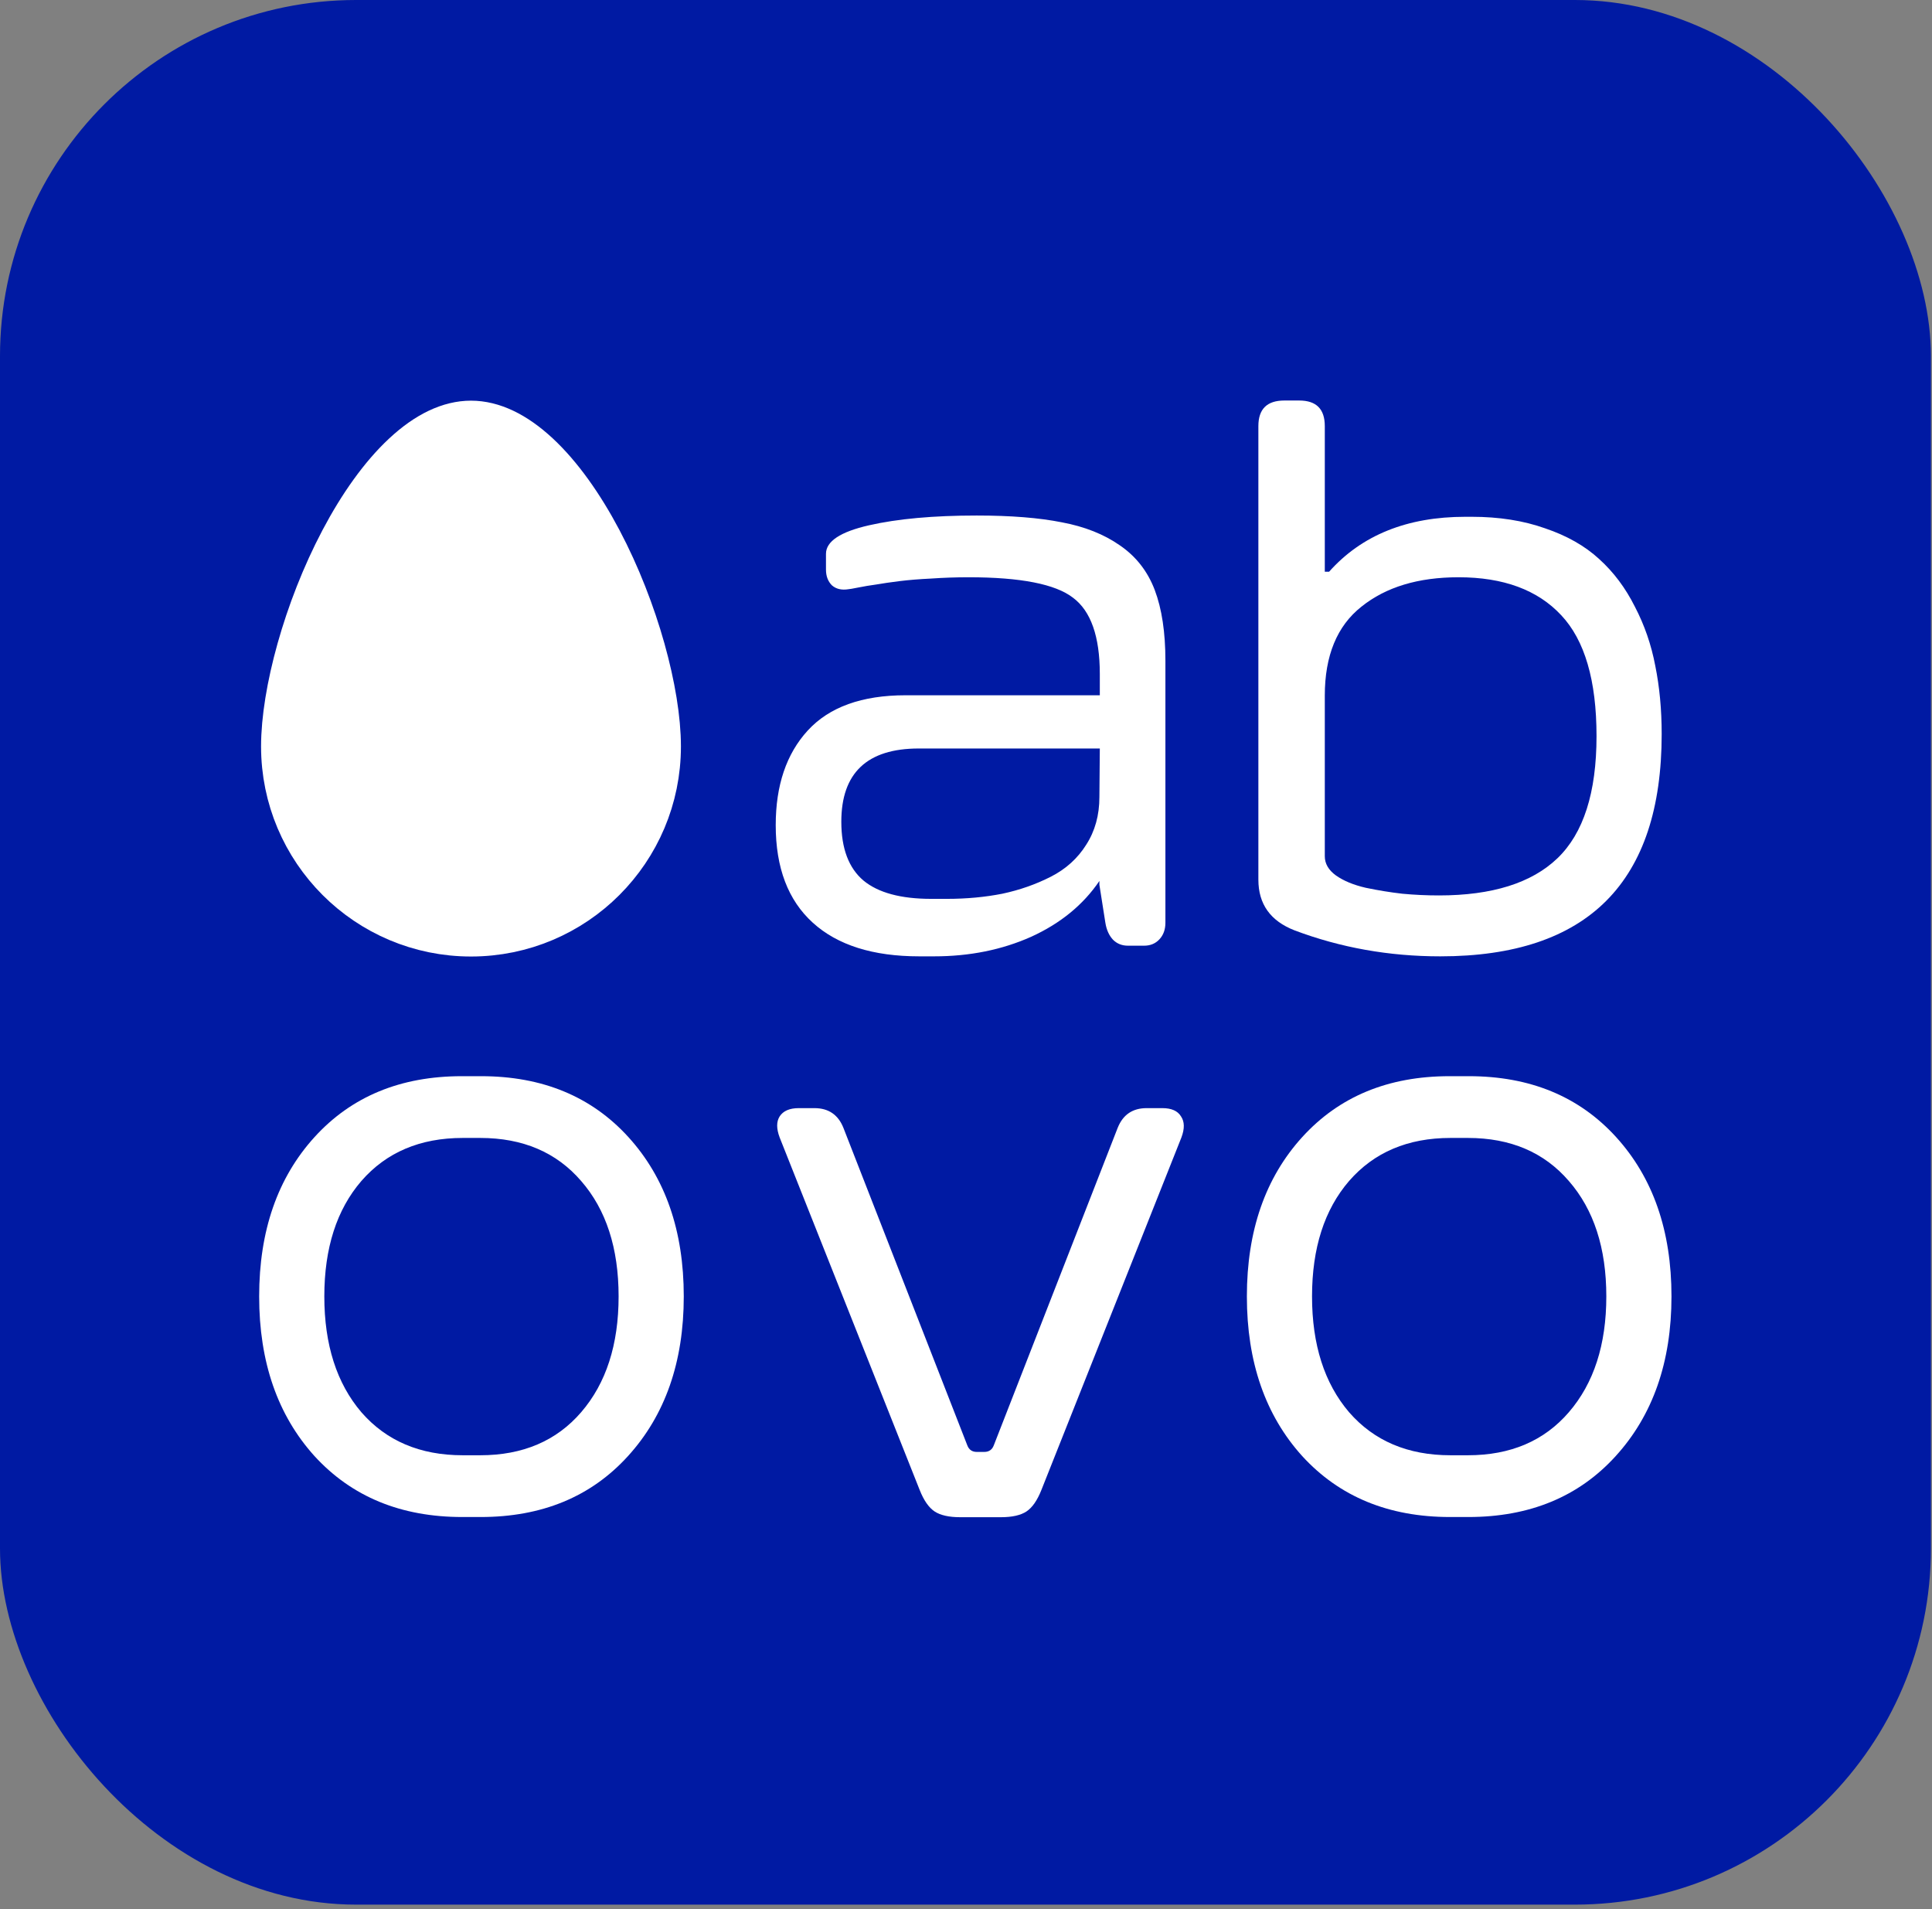
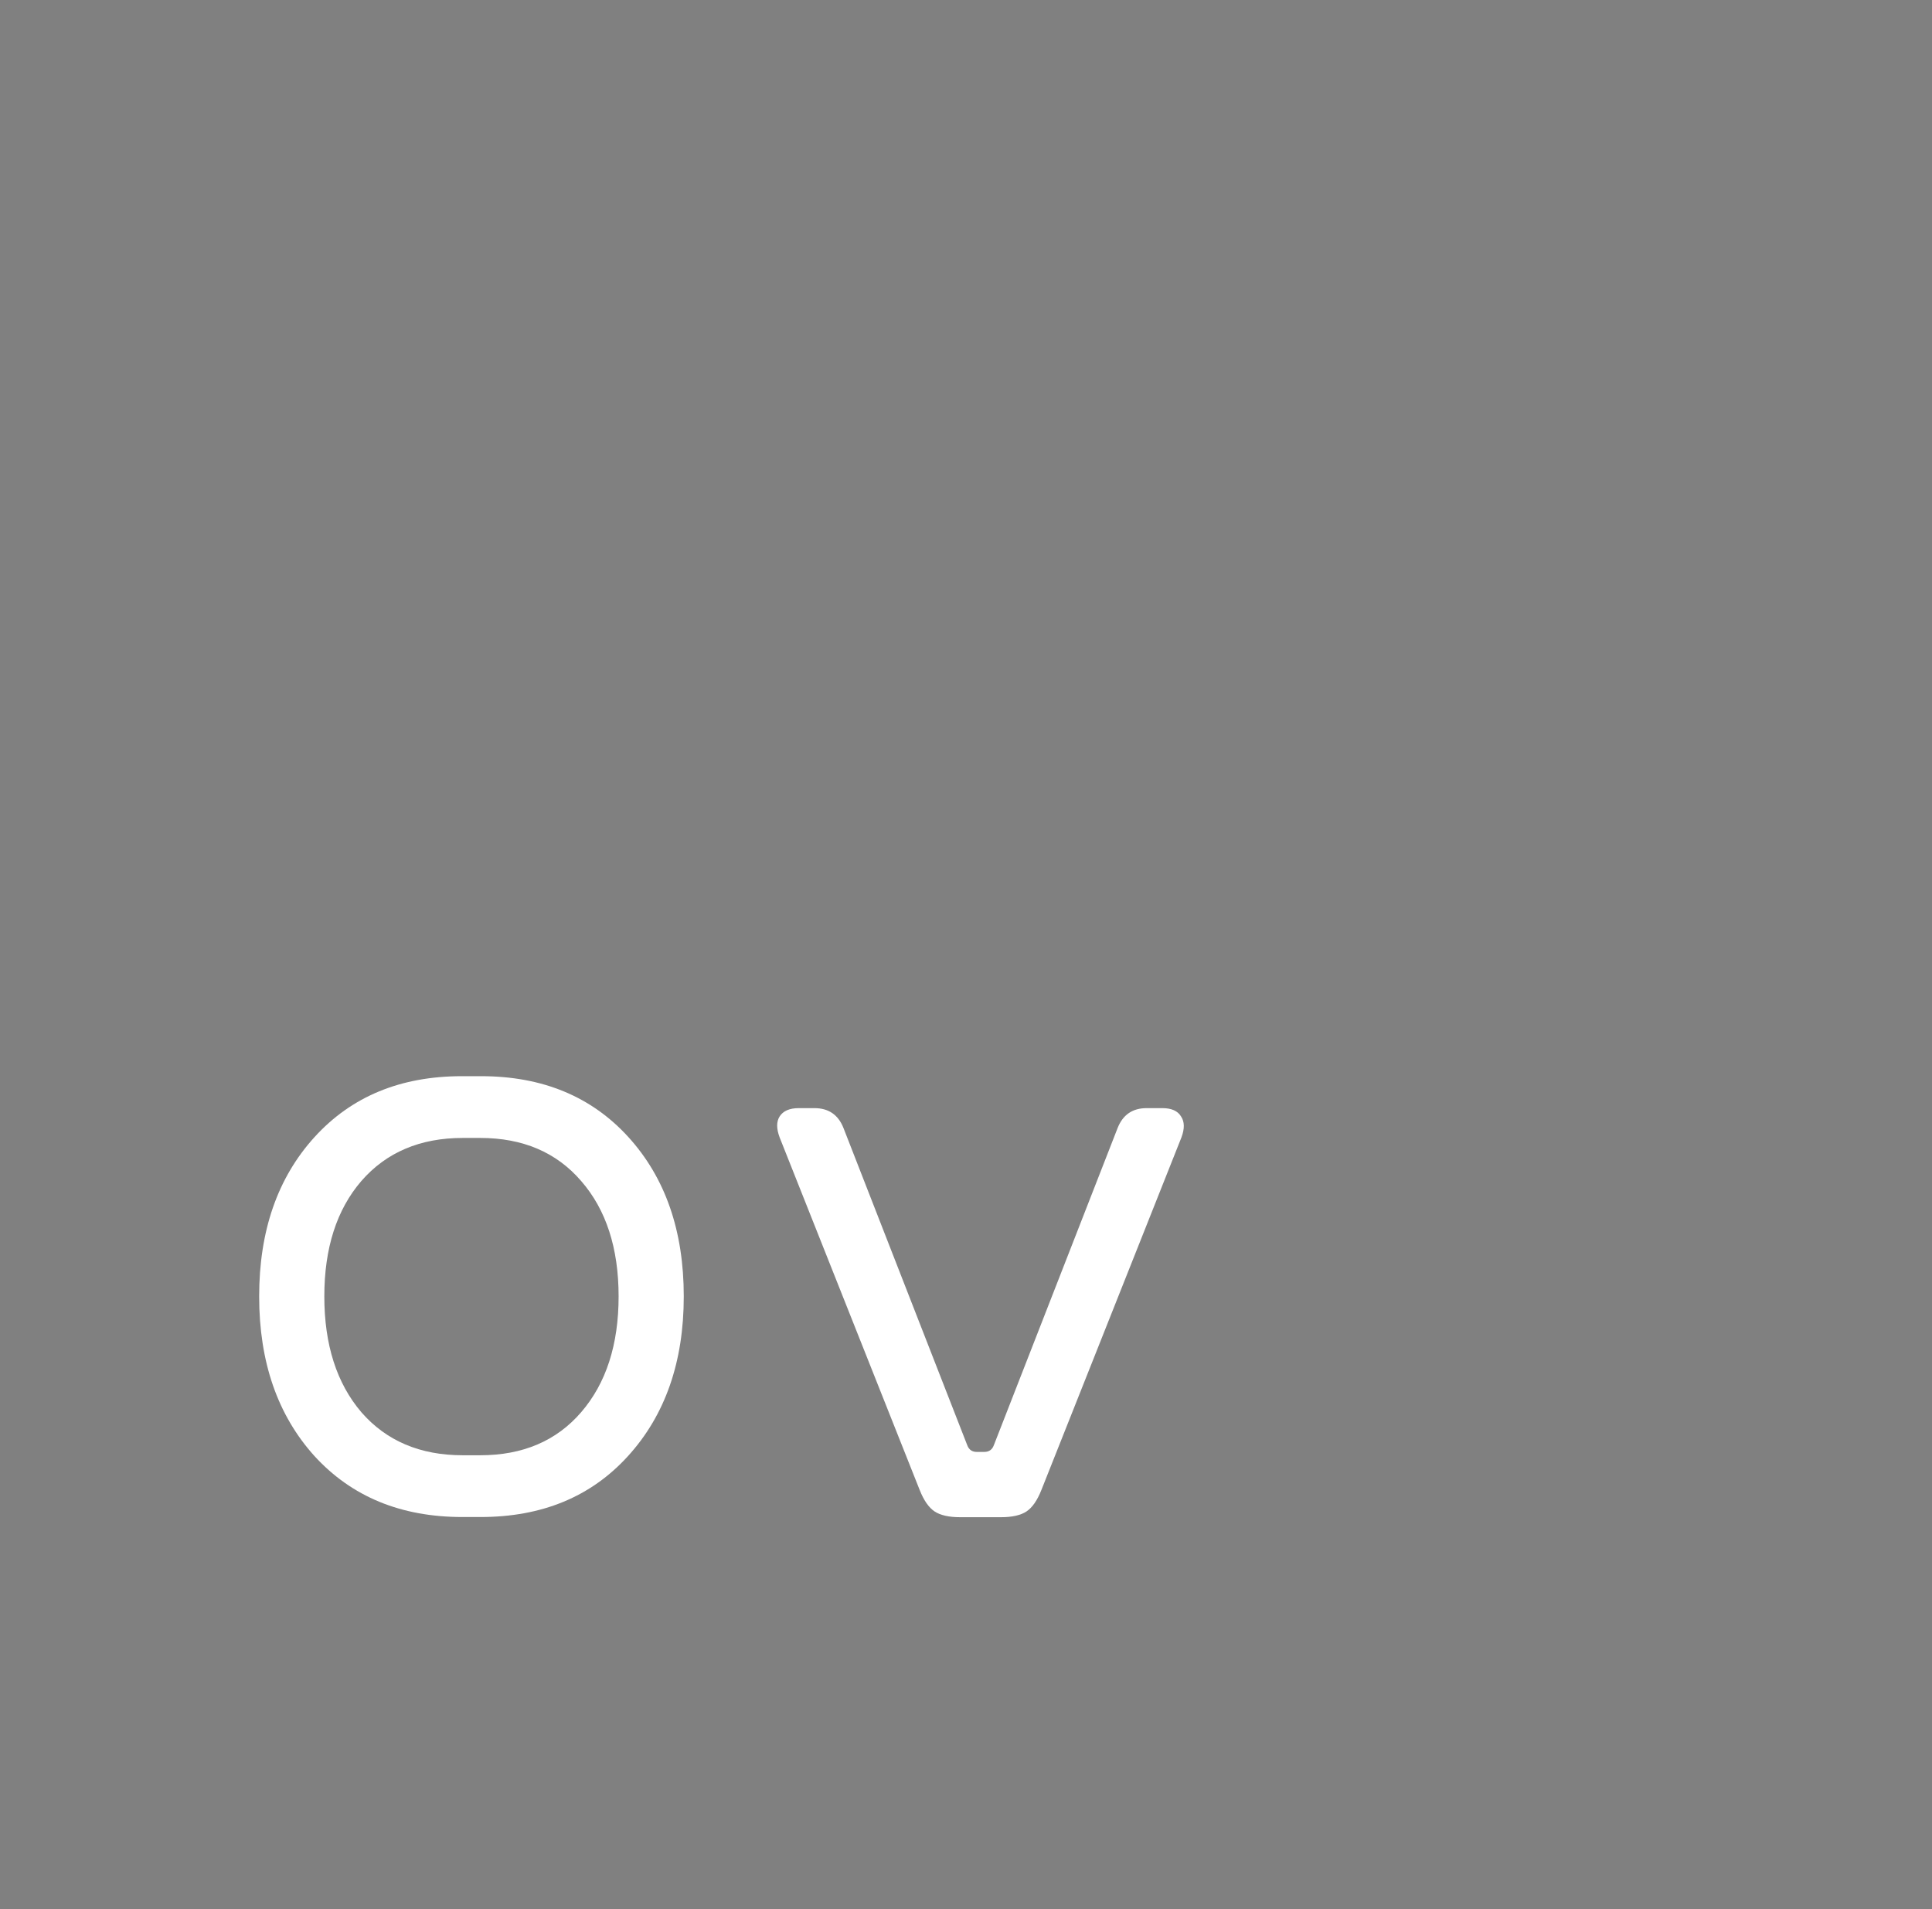
<svg xmlns="http://www.w3.org/2000/svg" width="84" height="83" viewBox="0 0 84 83" fill="none">
  <rect x="0" y="0" width="84" height="83" fill="#808080" stroke="none" />
  <g id="Frame 2">
-     <rect width="83.953" height="82.802" rx="15.483" fill="#001AA3" />
-     <path id="a" d="M42.467 22.412C43.948 22.412 45.183 22.51 46.17 22.708C47.158 22.893 47.997 23.226 48.688 23.708C49.392 24.189 49.898 24.837 50.207 25.652C50.515 26.467 50.67 27.491 50.67 28.726V40.113C50.67 40.41 50.583 40.65 50.41 40.836C50.238 41.021 50.016 41.113 49.744 41.113H49.04C48.781 41.113 48.565 41.027 48.392 40.854C48.219 40.669 48.108 40.422 48.059 40.113L47.8 38.465V38.299C47.096 39.336 46.108 40.144 44.837 40.724C43.566 41.292 42.158 41.576 40.615 41.576H39.967C37.955 41.576 36.412 41.089 35.338 40.113C34.264 39.138 33.727 37.725 33.727 35.873C33.727 34.145 34.19 32.775 35.116 31.762C36.054 30.738 37.474 30.226 39.375 30.226H47.818V29.3C47.818 27.67 47.429 26.565 46.652 25.985C45.886 25.393 44.374 25.096 42.115 25.096C41.56 25.096 41.016 25.115 40.486 25.152C39.967 25.177 39.51 25.214 39.115 25.263C38.72 25.312 38.381 25.362 38.097 25.411C37.825 25.448 37.566 25.491 37.319 25.541C37.072 25.59 36.93 25.615 36.893 25.615C36.597 25.664 36.356 25.609 36.171 25.448C35.998 25.275 35.912 25.047 35.912 24.763V24.078C35.912 23.535 36.535 23.121 37.782 22.837C39.029 22.553 40.59 22.412 42.467 22.412ZM47.8 34.651L47.818 32.54H39.949C37.702 32.54 36.579 33.602 36.579 35.725C36.579 36.885 36.9 37.737 37.541 38.28C38.183 38.811 39.165 39.077 40.486 39.077H41.171C42.023 39.077 42.825 39.002 43.578 38.854C44.331 38.694 45.035 38.447 45.689 38.114C46.343 37.78 46.855 37.317 47.226 36.725C47.608 36.132 47.8 35.441 47.8 34.651Z" fill="white" />
-     <path id="b" d="M63.989 22.467C65.174 22.467 66.235 22.634 67.174 22.967C68.124 23.288 68.908 23.732 69.525 24.3C70.155 24.868 70.673 25.559 71.081 26.374C71.5 27.176 71.796 28.034 71.969 28.948C72.154 29.861 72.247 30.849 72.247 31.91C72.247 38.354 69.038 41.576 62.618 41.576C60.396 41.576 58.285 41.2 56.286 40.447C55.236 40.039 54.712 39.305 54.712 38.243V18.523C54.712 17.782 55.088 17.412 55.841 17.412H56.489C57.23 17.412 57.6 17.782 57.6 18.523V24.856H57.786C59.205 23.263 61.18 22.467 63.711 22.467H63.989ZM62.563 38.928C64.871 38.928 66.587 38.391 67.71 37.317C68.846 36.231 69.414 34.46 69.414 32.003C69.414 29.584 68.902 27.831 67.877 26.744C66.853 25.646 65.365 25.096 63.415 25.096C61.662 25.096 60.255 25.522 59.193 26.374C58.131 27.213 57.6 28.503 57.6 30.244V37.225C57.6 37.546 57.761 37.824 58.082 38.058C58.415 38.293 58.847 38.472 59.378 38.595C59.909 38.706 60.44 38.793 60.971 38.854C61.501 38.904 62.032 38.928 62.563 38.928Z" fill="white" />
    <path id="o" d="M20.1 65.951C17.434 65.951 15.292 65.069 13.675 63.303C12.07 61.526 11.268 59.211 11.268 56.36C11.268 53.508 12.07 51.2 13.675 49.434C15.28 47.669 17.415 46.786 20.082 46.786H20.915C23.581 46.786 25.717 47.669 27.322 49.434C28.927 51.2 29.729 53.508 29.729 56.36C29.729 59.211 28.92 61.526 27.303 63.303C25.698 65.069 23.563 65.951 20.896 65.951H20.1ZM20.119 63.266H20.878C22.73 63.266 24.192 62.643 25.267 61.396C26.353 60.137 26.896 58.458 26.896 56.36C26.896 54.261 26.353 52.588 25.267 51.342C24.192 50.095 22.73 49.471 20.878 49.471H20.119C18.267 49.471 16.798 50.095 15.712 51.342C14.638 52.588 14.101 54.261 14.101 56.36C14.101 58.458 14.638 60.137 15.712 61.396C16.798 62.643 18.267 63.266 20.119 63.266Z" fill="white" />
-     <path id="o_2" d="M63.044 65.951C60.378 65.951 58.236 65.069 56.619 63.303C55.014 61.526 54.212 59.211 54.212 56.36C54.212 53.508 55.014 51.2 56.619 49.434C58.224 47.669 60.359 46.786 63.026 46.786H63.859C66.525 46.786 68.661 47.669 70.266 49.434C71.871 51.2 72.673 53.508 72.673 56.36C72.673 59.211 71.864 61.526 70.247 63.303C68.642 65.069 66.507 65.951 63.84 65.951H63.044ZM63.063 63.266H63.822C65.674 63.266 67.136 62.643 68.21 61.396C69.297 60.137 69.84 58.458 69.84 56.36C69.84 54.261 69.297 52.588 68.21 51.342C67.136 50.095 65.674 49.471 63.822 49.471H63.063C61.211 49.471 59.742 50.095 58.656 51.342C57.582 52.588 57.045 54.261 57.045 56.36C57.045 58.458 57.582 60.137 58.656 61.396C59.742 62.643 61.211 63.266 63.063 63.266Z" fill="white" />
    <path id="v" d="M41.75 65.959C41.258 65.959 40.886 65.875 40.633 65.708C40.381 65.54 40.165 65.229 39.985 64.773L33.898 49.45C33.754 49.067 33.754 48.762 33.898 48.534C34.054 48.295 34.331 48.175 34.727 48.175H35.411C36.023 48.175 36.444 48.462 36.672 49.037L42.056 62.833C42.128 63.025 42.266 63.121 42.47 63.121H42.794C42.998 63.121 43.137 63.025 43.209 62.833L48.593 49.037C48.821 48.462 49.241 48.175 49.854 48.175H50.538C50.934 48.175 51.204 48.295 51.348 48.534C51.504 48.762 51.51 49.067 51.366 49.45L45.279 64.773C45.099 65.229 44.883 65.54 44.631 65.708C44.379 65.875 44.007 65.959 43.515 65.959H41.75Z" fill="white" />
-     <path id="Ellipse 3" d="M28.298 32.45C28.298 36.773 24.796 40.276 20.478 40.276C16.16 40.276 12.658 36.773 12.658 32.45C12.658 30.192 13.601 26.643 15.18 23.653C15.964 22.169 16.866 20.898 17.816 20.015C18.77 19.128 19.668 18.726 20.478 18.726C21.289 18.726 22.186 19.128 23.141 20.015C24.09 20.898 24.992 22.169 25.776 23.653C27.356 26.643 28.298 30.192 28.298 32.45Z" fill="white" stroke="white" stroke-width="2.615" />
  </g>
</svg>